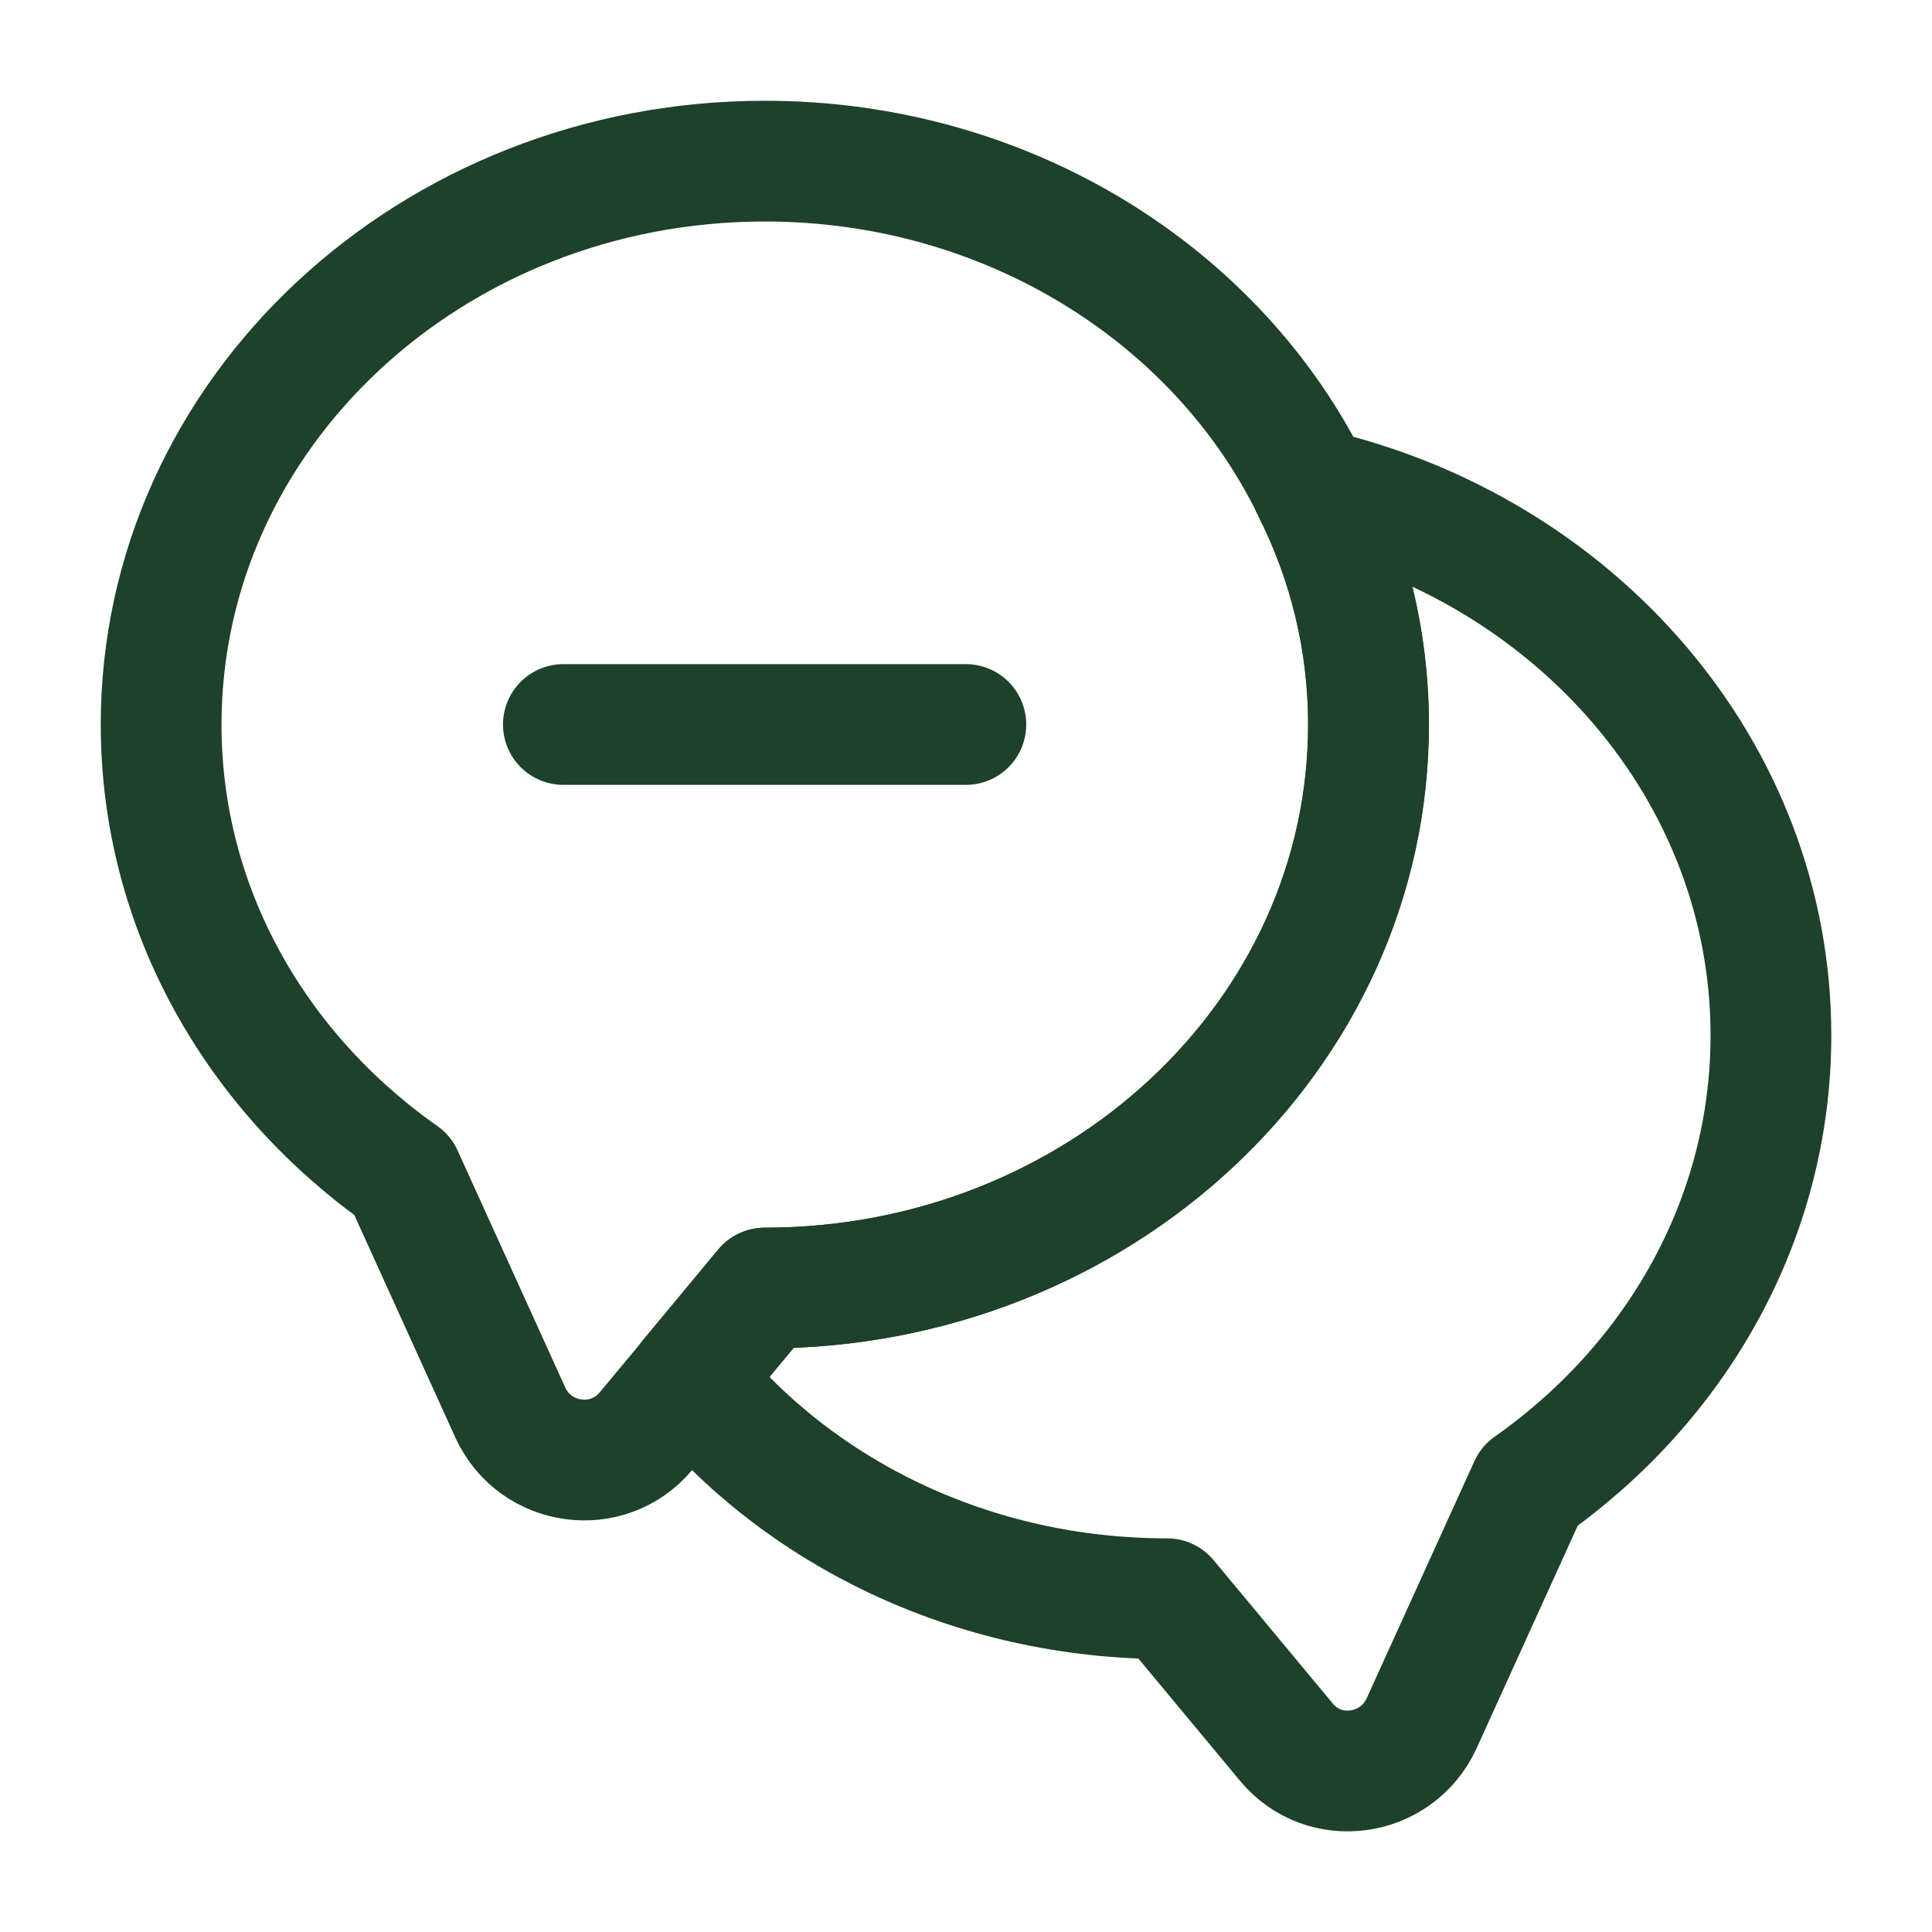
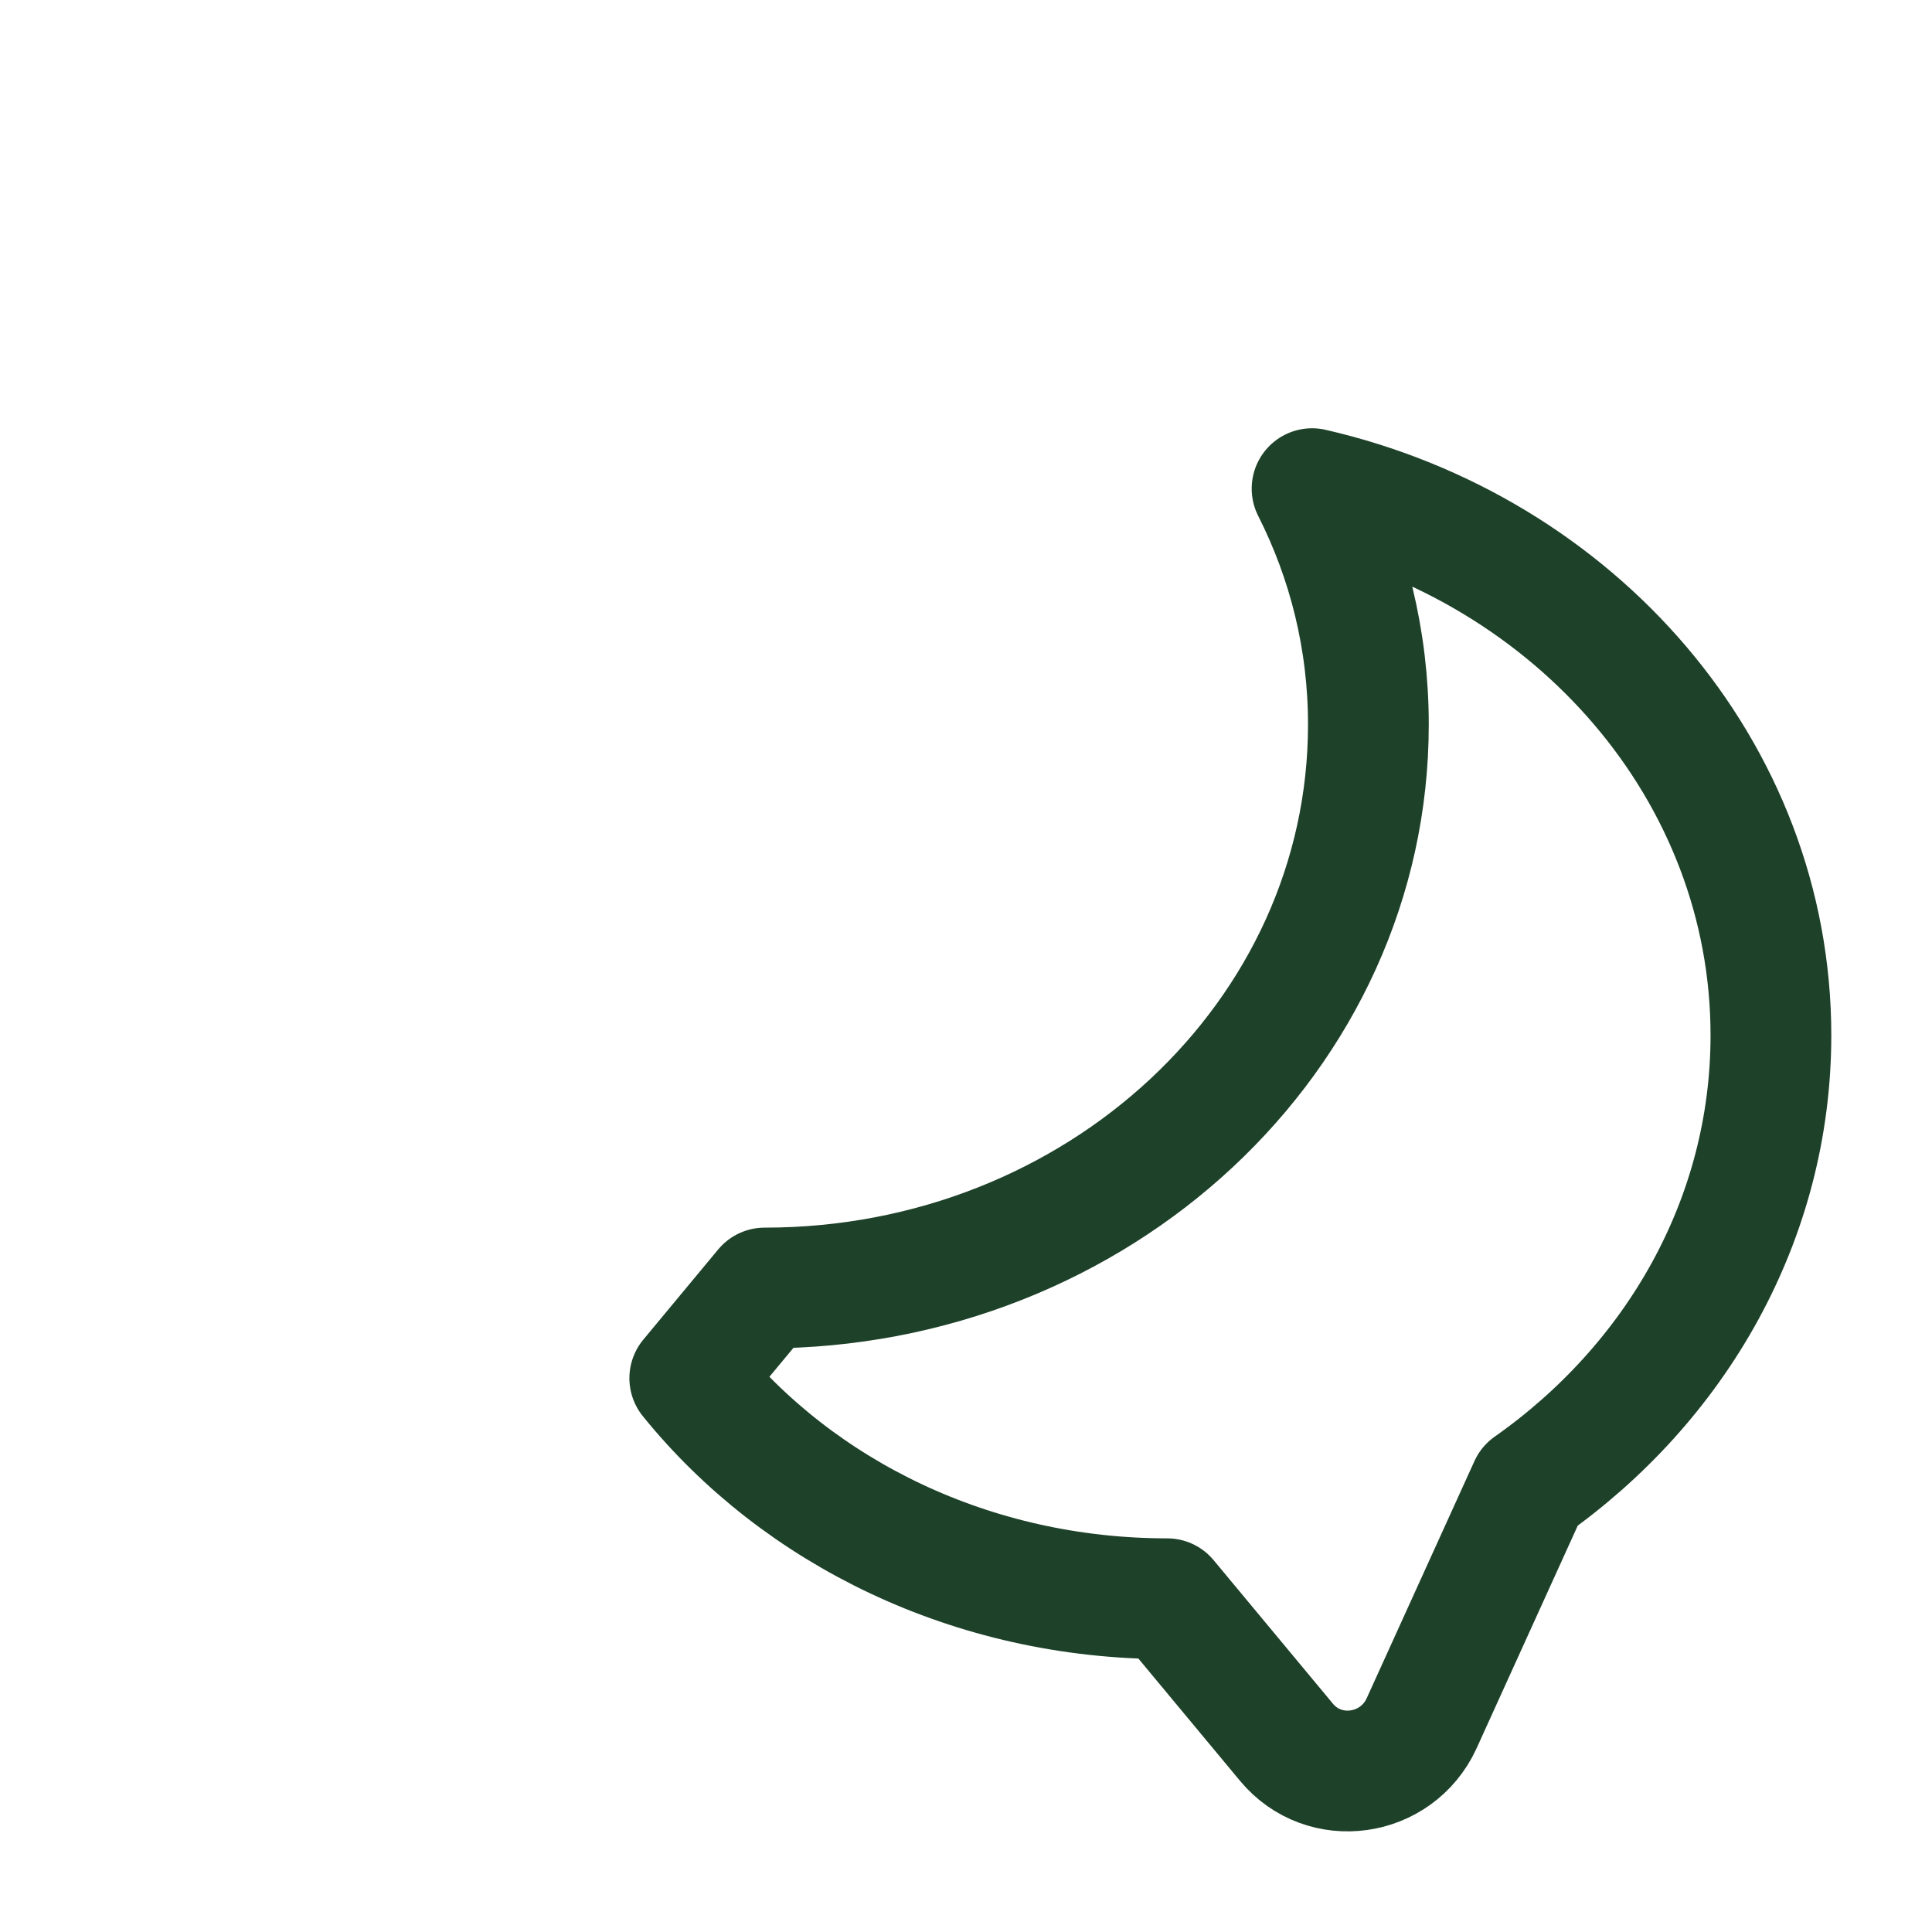
<svg xmlns="http://www.w3.org/2000/svg" width="40" height="40" viewBox="0 0 40 40" fill="none">
-   <path d="M28.336 15.003C28.336 21.453 22.736 26.669 15.836 26.669L14.286 28.536L13.369 29.636C12.586 30.569 11.086 30.369 10.569 29.253L8.336 24.336C5.303 22.203 3.336 18.819 3.336 15.003C3.336 8.553 8.936 3.336 15.836 3.336C20.869 3.336 25.219 6.119 27.169 10.119C27.919 11.603 28.336 13.253 28.336 15.003Z" stroke="#1E4129" stroke-width="2.5" stroke-linecap="round" stroke-linejoin="round" />
  <path d="M36.665 21.434C36.665 25.25 34.698 28.634 31.665 30.767L29.431 35.684C28.915 36.8 27.415 37.017 26.631 36.067L24.165 33.1C20.131 33.1 16.531 31.317 14.281 28.534L15.831 26.667C22.731 26.667 28.331 21.451 28.331 15.001C28.331 13.251 27.915 11.601 27.165 10.117C32.615 11.367 36.665 15.967 36.665 21.434Z" stroke="#1E4129" stroke-width="2.5" stroke-linecap="round" stroke-linejoin="round" />
-   <path d="M11.664 15H19.997" stroke="#1E4129" stroke-width="2.5" stroke-linecap="round" stroke-linejoin="round" />
</svg>